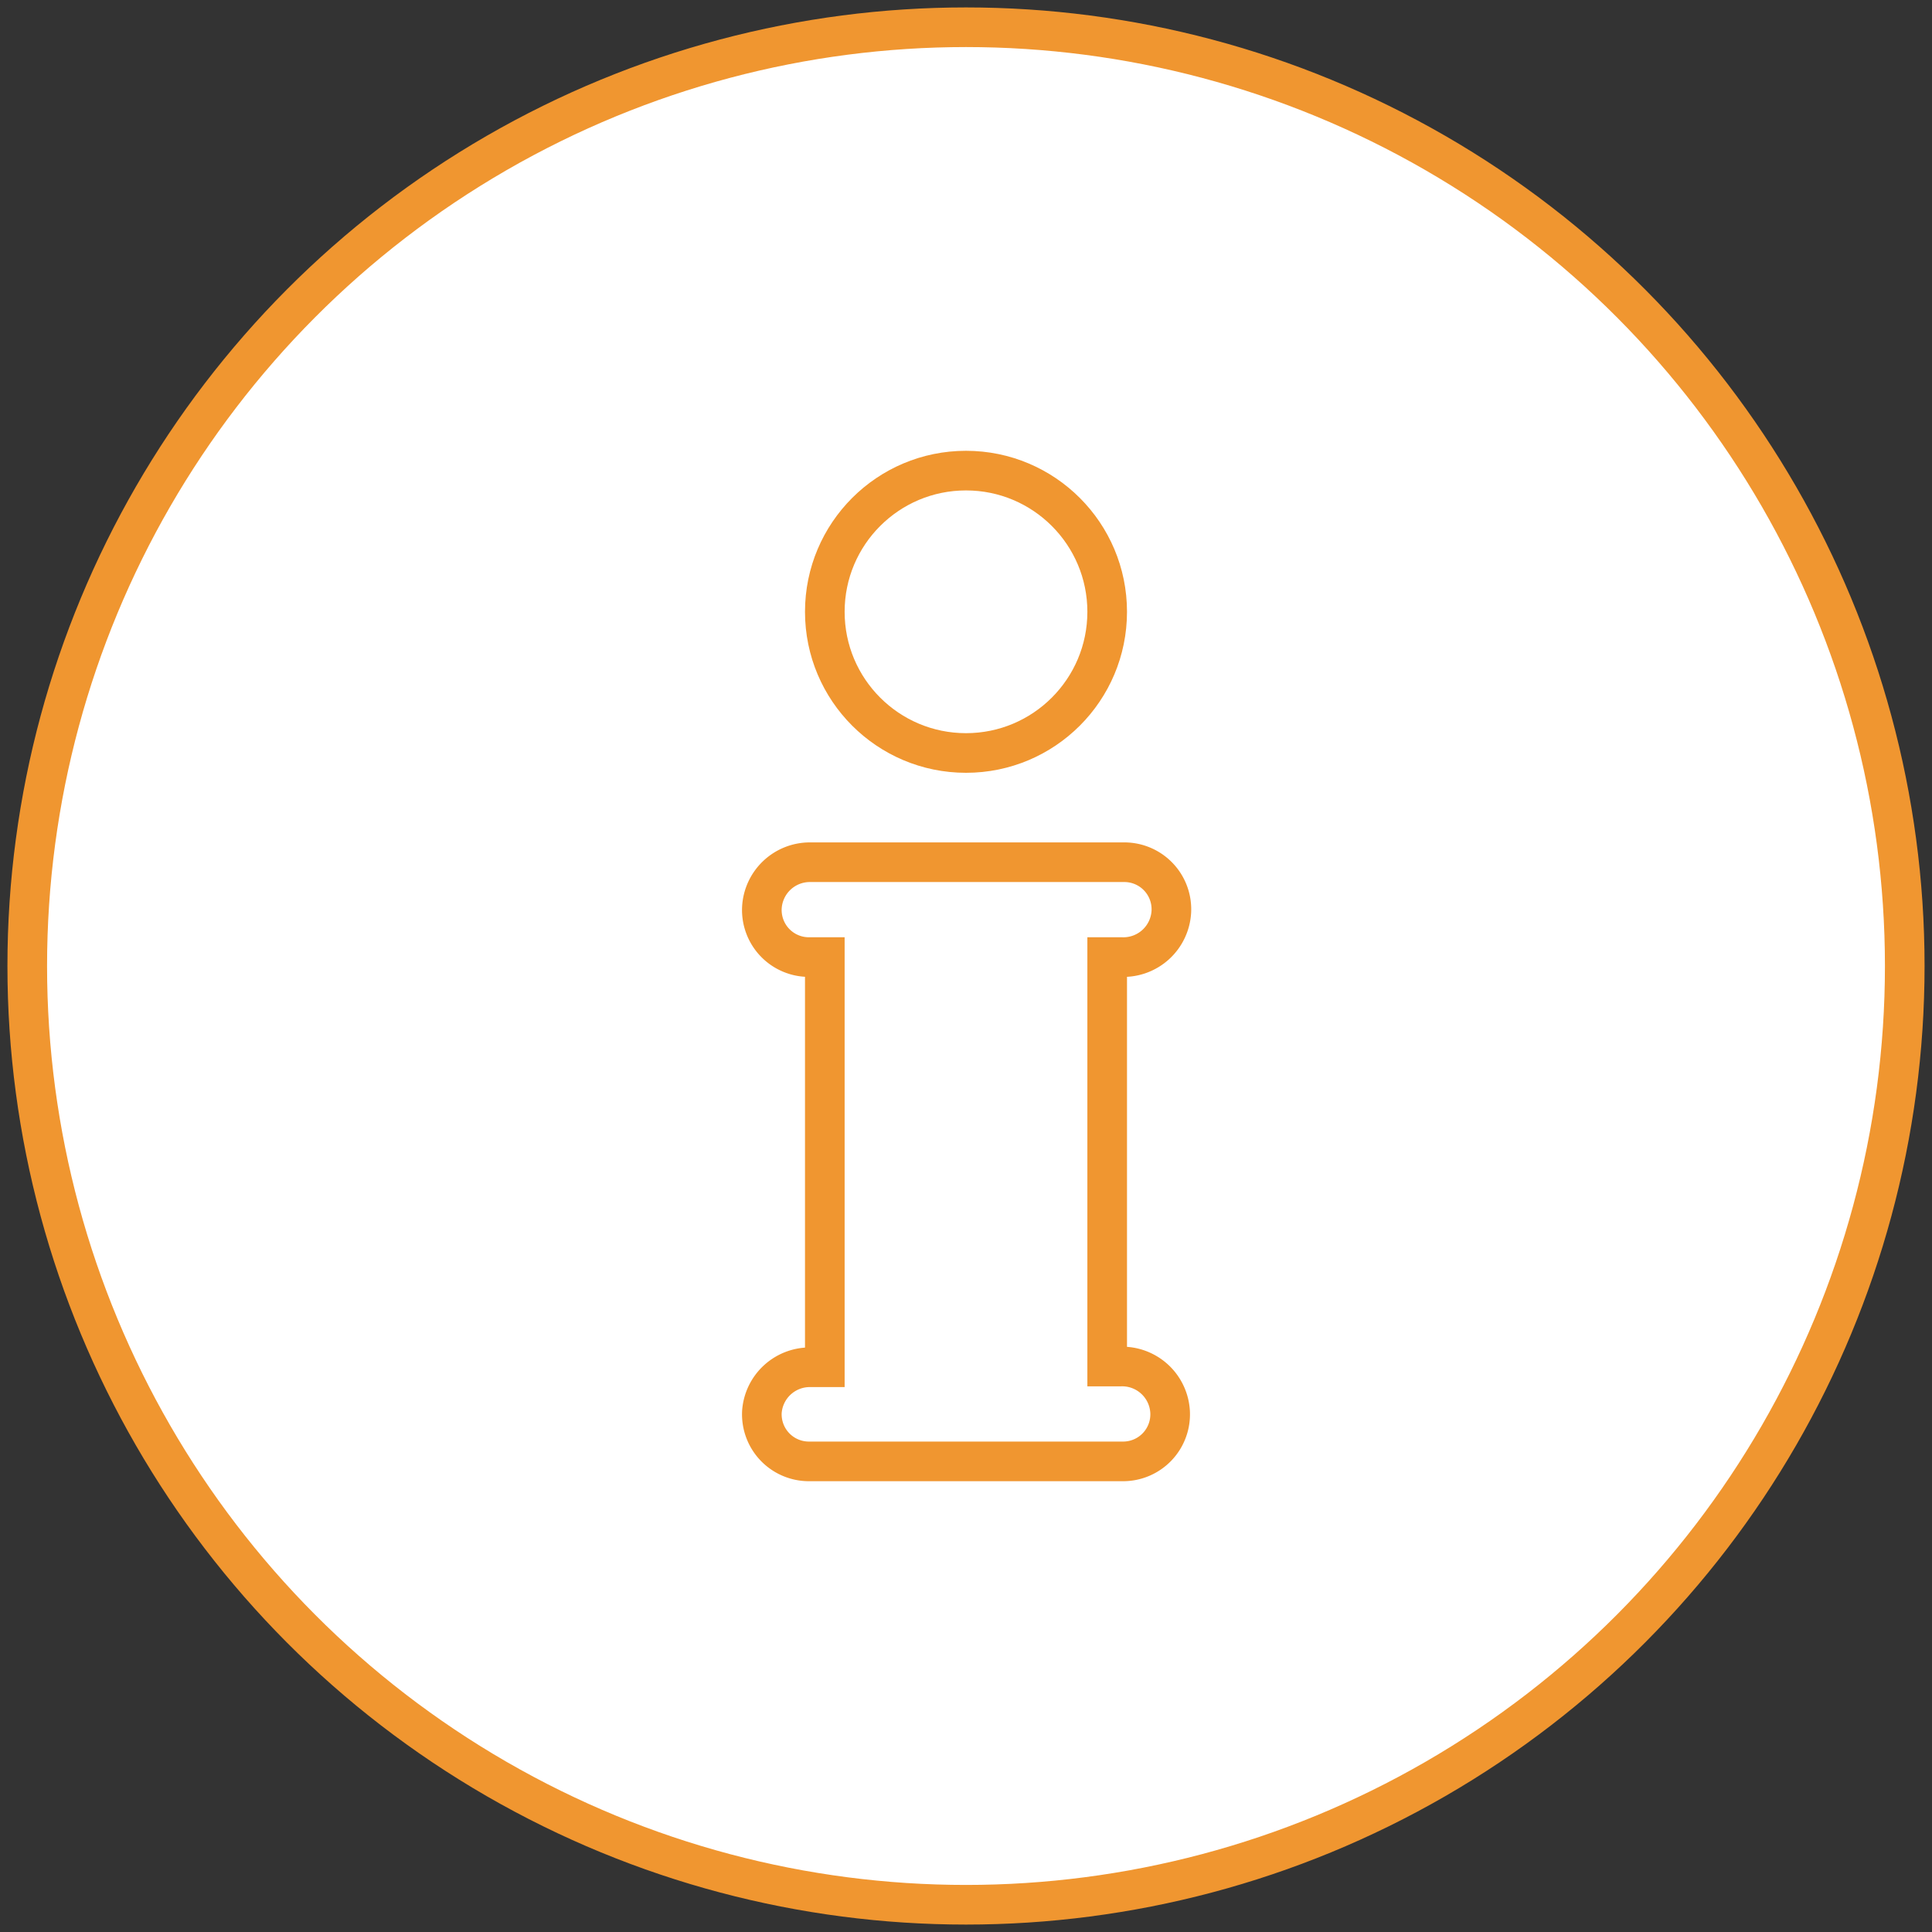
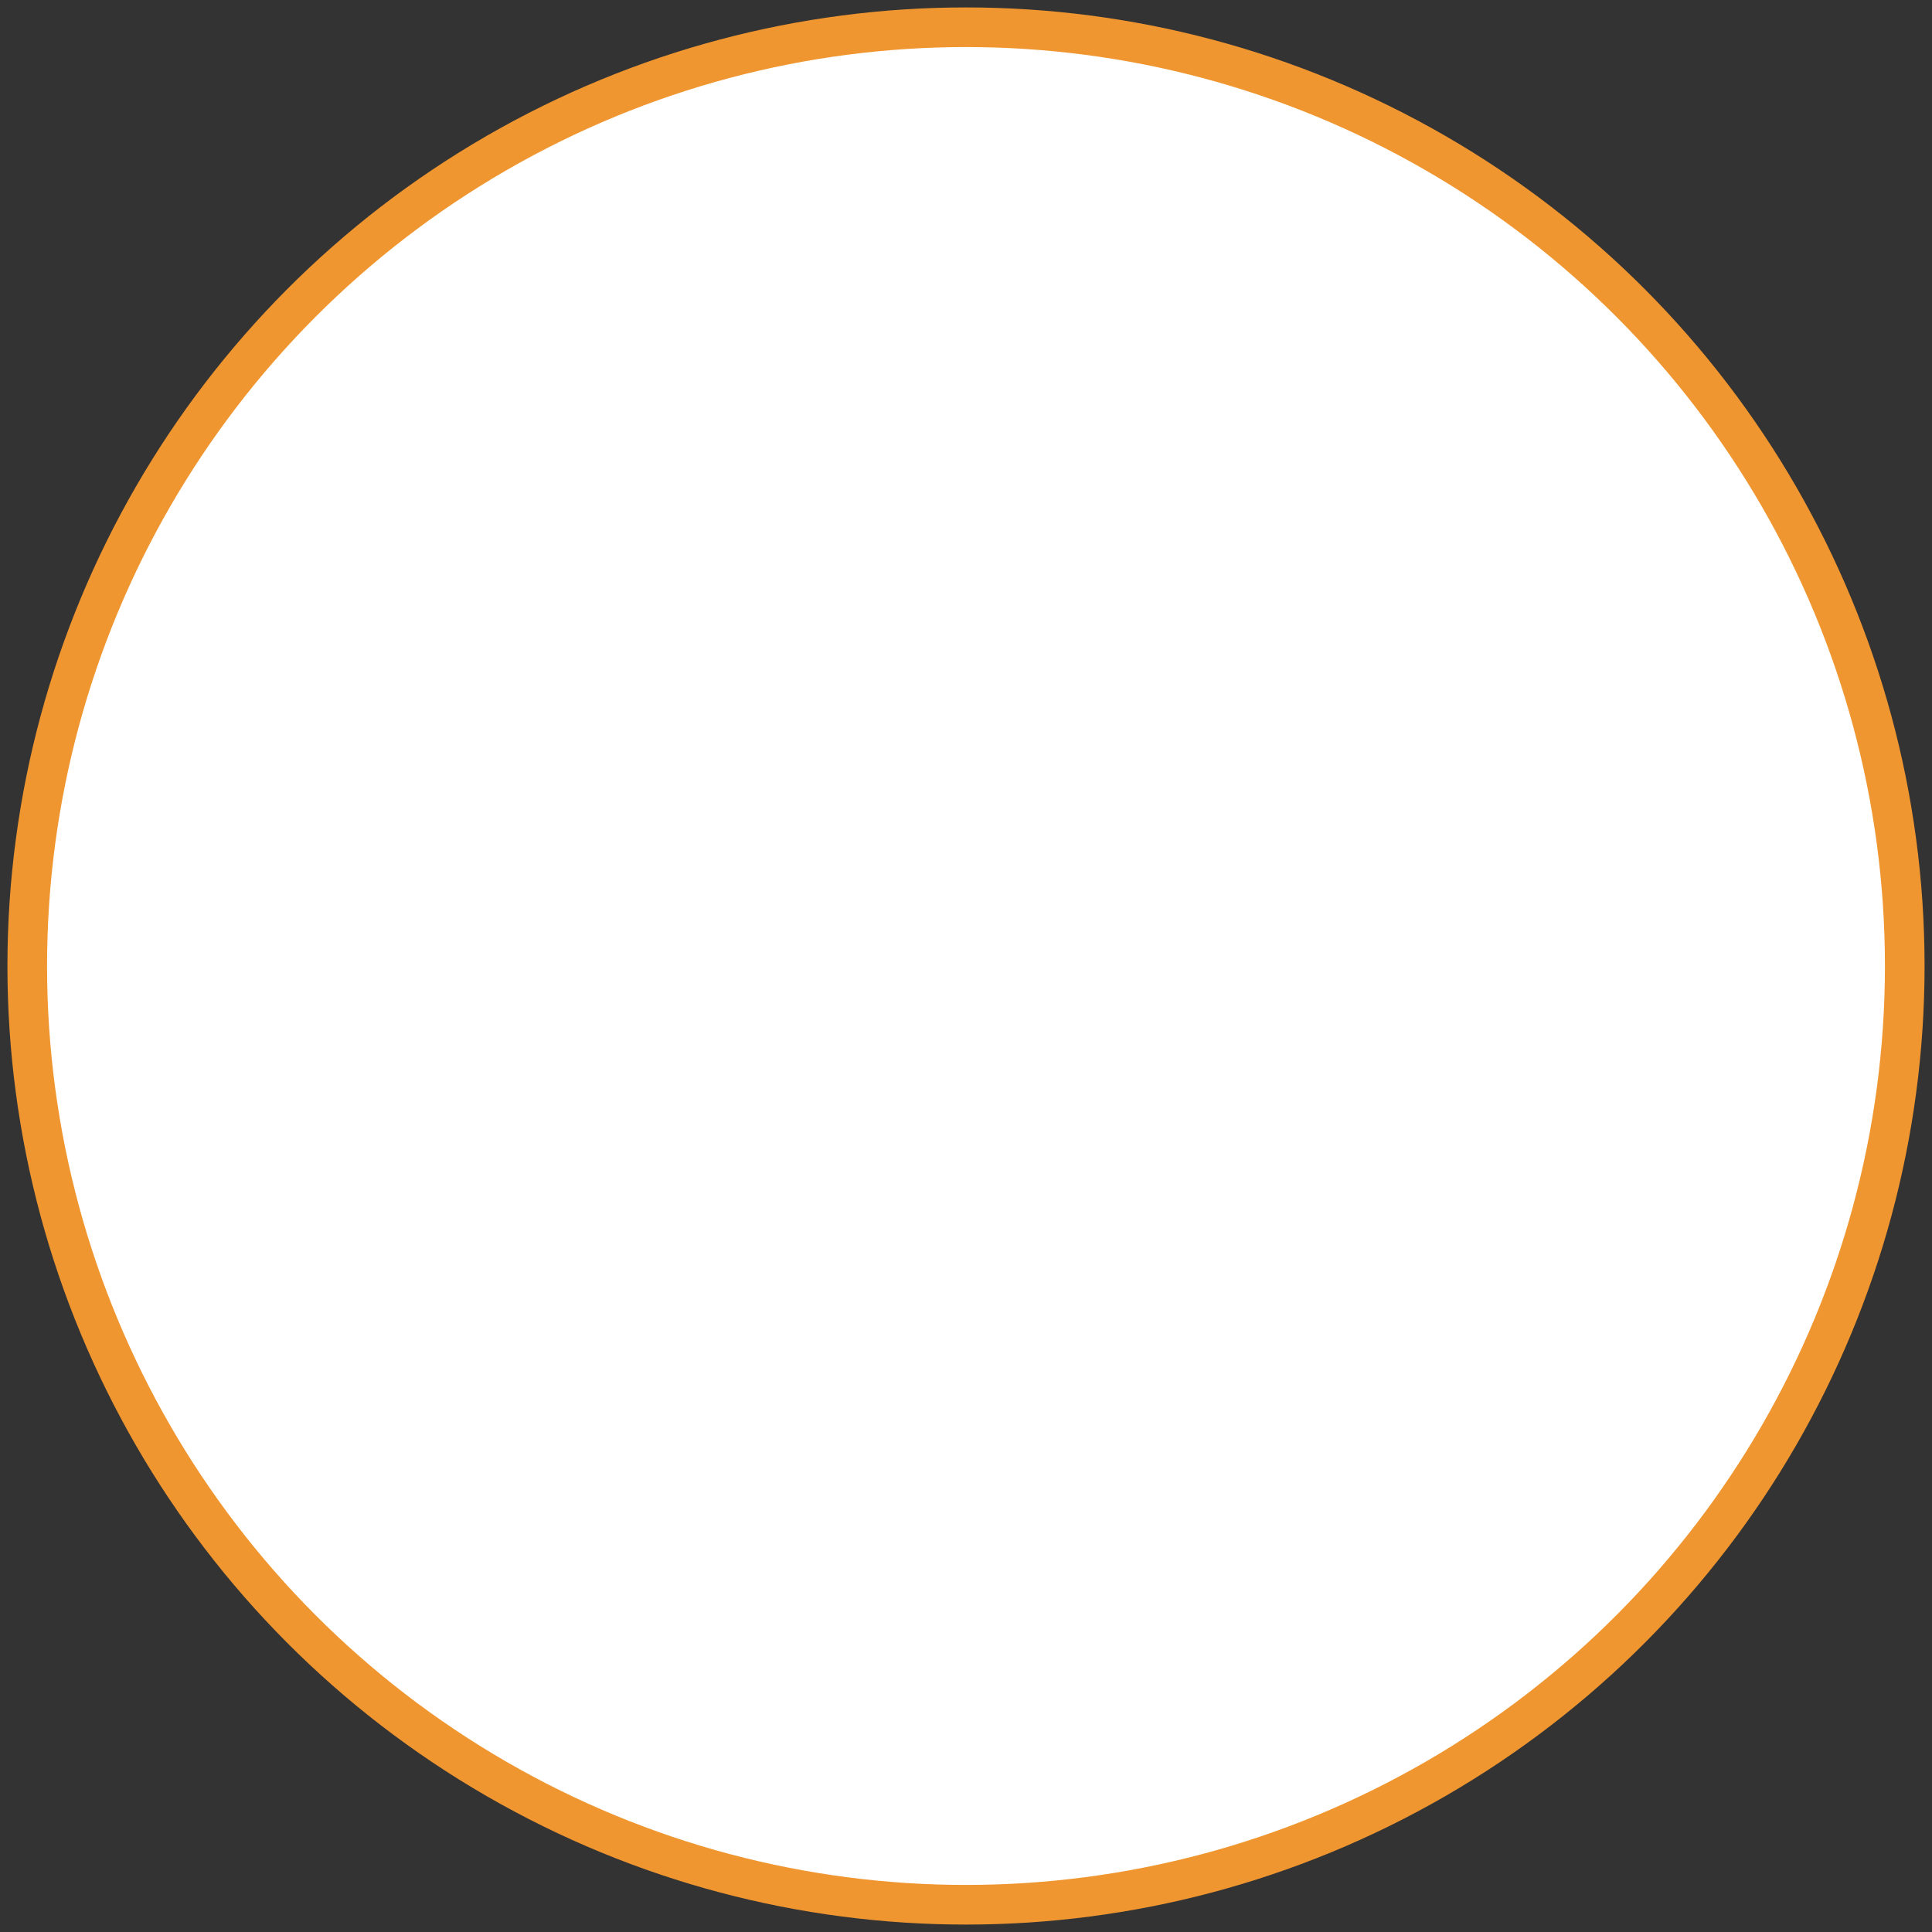
<svg xmlns="http://www.w3.org/2000/svg" id="Layer_1" data-name="Layer 1" viewBox="0 0 78 78">
  <rect x="0" y="0" width="78" height="78" fill="#333333" stroke="none" />
  <defs>
    <style>.cls-1{fill:#fff;stroke:#f09630;stroke-miterlimit:10;stroke-width:1.6px;}</style>
  </defs>
  <circle class="cls-1" cx="39" cy="39" r="37.9" />
-   <circle class="cls-1" cx="39" cy="24.7" r="5.7" />
-   <path class="cls-1" d="M47.24,57a1.94,1.94,0,0,0-2-1.83H44.7V38.64h.59a1.94,1.94,0,0,0,2-1.83,1.9,1.9,0,0,0-1.9-2H32.71a1.94,1.94,0,0,0-1.95,1.83,1.9,1.9,0,0,0,1.9,2h.64V55.2h-.59A1.94,1.94,0,0,0,30.76,57a1.9,1.9,0,0,0,1.9,2H45.34A1.9,1.9,0,0,0,47.24,57Z" />
</svg>